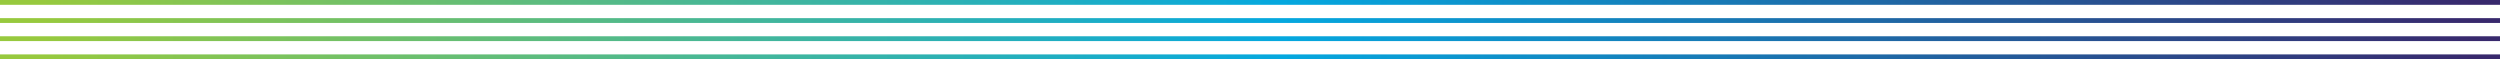
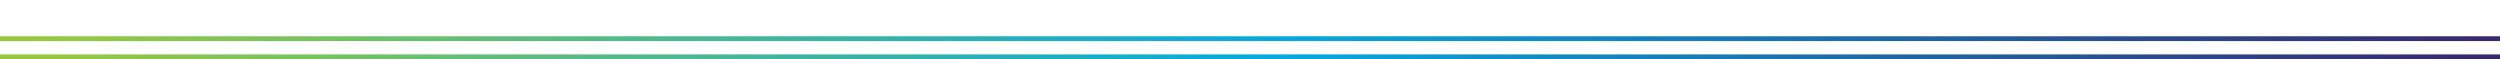
<svg xmlns="http://www.w3.org/2000/svg" version="1.1" id="Layer_1" x="0px" y="0px" viewBox="0 0 1558 36.9" style="enable-background:new 0 0 1558 35.9;" xml:space="preserve">
  <style type="text/css">
	.st0{fill:url(#SVGID_1_);}
	.st1{fill:url(#SVGID_2_);}
	.st2{fill:url(#SVGID_3_);}
	.st3{fill:url(#SVGID_4_);}
</style>
  <g>
    <linearGradient id="SVGID_1_" gradientUnits="userSpaceOnUse" x1="535.525" y1="428.426" x2="536.607" y2="428.426" gradientTransform="matrix(1440 0 0 -1440 -771156.062 616967.938)">
      <stop offset="2.000000e-02" style="stop-color:#97C93E" />
      <stop offset="0.51" style="stop-color:#05A8DF" />
      <stop offset="0.98" style="stop-color:#38296D" />
    </linearGradient>
    <rect class="st0" x="0" y="33.9" width="1558" height="3" />
    <linearGradient id="SVGID_2_" gradientUnits="userSpaceOnUse" x1="535.525" y1="428.426" x2="536.607" y2="428.426" gradientTransform="matrix(1440 0 0 -1440 -771156.062 616945.375)">
      <stop offset="2.000000e-02" style="stop-color:#97C93E" />
      <stop offset="0.51" style="stop-color:#05A8DF" />
      <stop offset="0.98" style="stop-color:#38296D" />
    </linearGradient>
-     <rect class="st1" x="0" y="11.3" width="1558" height="3" />
    <linearGradient id="SVGID_3_" gradientUnits="userSpaceOnUse" x1="535.525" y1="428.426" x2="536.607" y2="428.426" gradientTransform="matrix(1440 0 0 -1440 -771156.062 616956.688)">
      <stop offset="2.000000e-02" style="stop-color:#97C93E" />
      <stop offset="0.51" style="stop-color:#05A8DF" />
      <stop offset="0.98" style="stop-color:#38296D" />
    </linearGradient>
    <rect class="st2" x="0" y="22.6" width="1558" height="3" />
    <linearGradient id="SVGID_4_" gradientUnits="userSpaceOnUse" x1="535.525" y1="428.426" x2="536.607" y2="428.426" gradientTransform="matrix(1440 0 0 -1440 -771156.062 616934.125)">
      <stop offset="2.000000e-02" style="stop-color:#97C93E" />
      <stop offset="0.51" style="stop-color:#05A8DF" />
      <stop offset="0.98" style="stop-color:#38296D" />
    </linearGradient>
-     <rect class="st3" x="0" y="0" width="1558" height="3" />
  </g>
</svg>